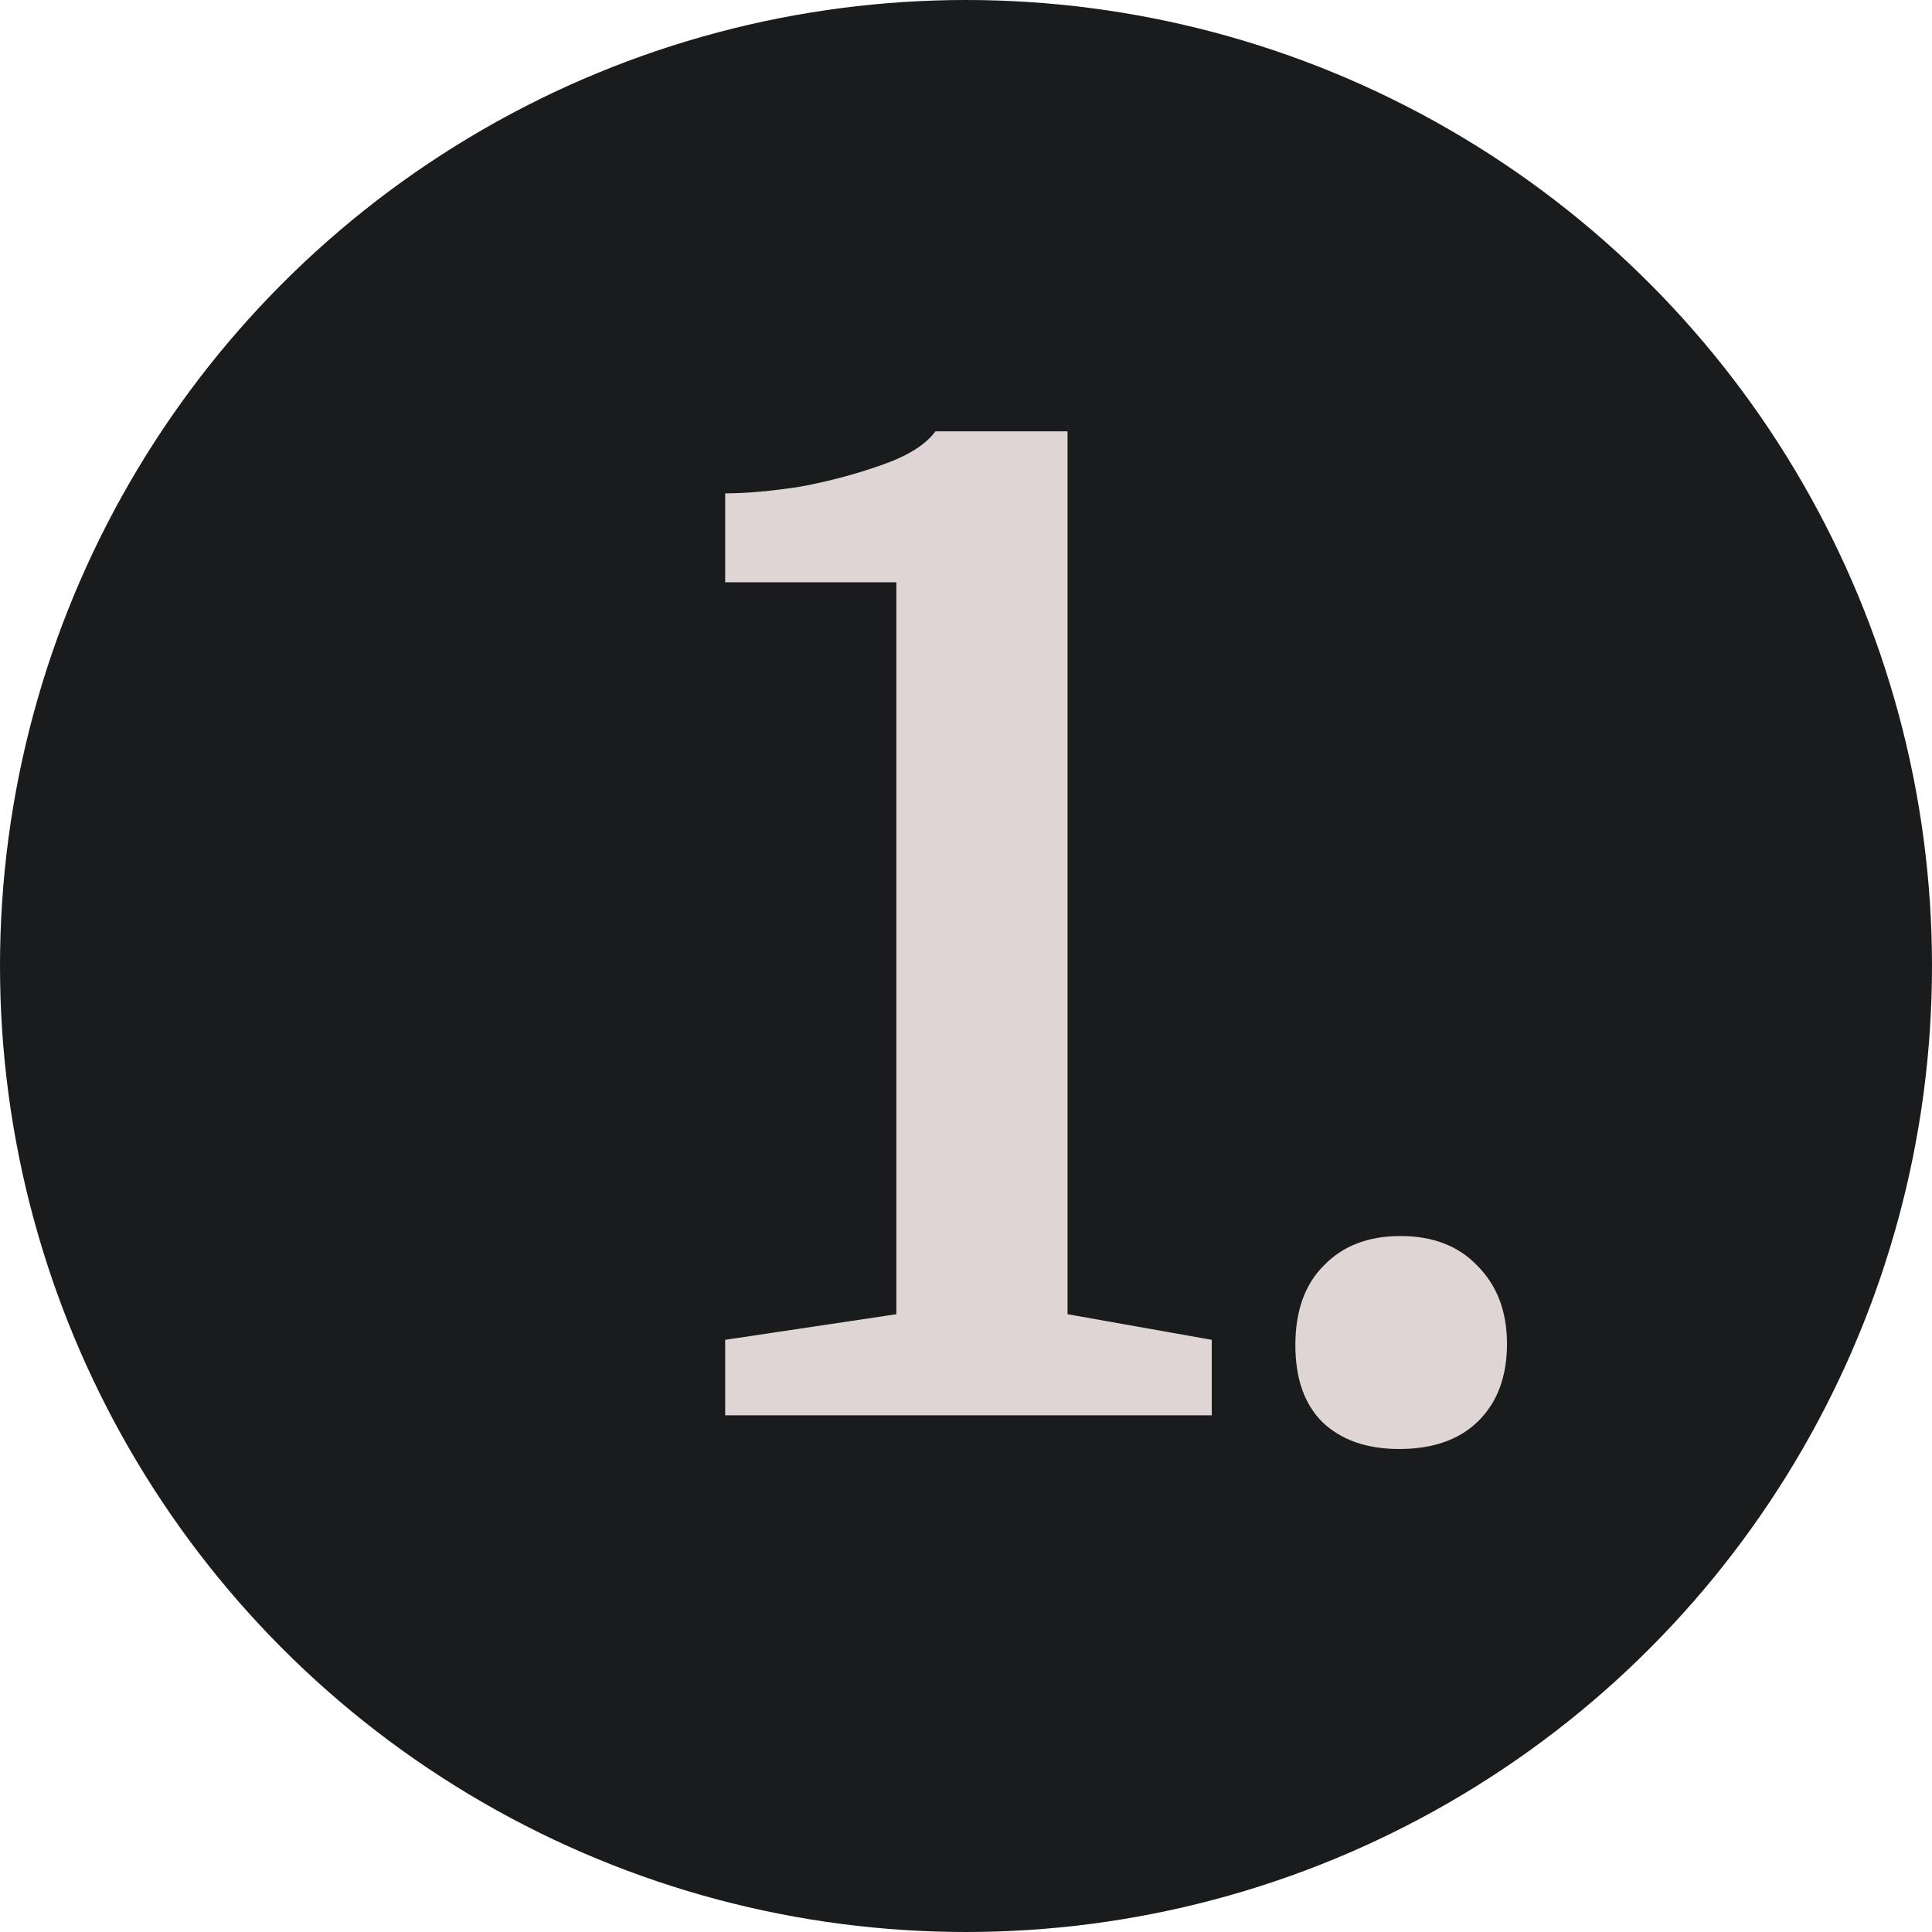
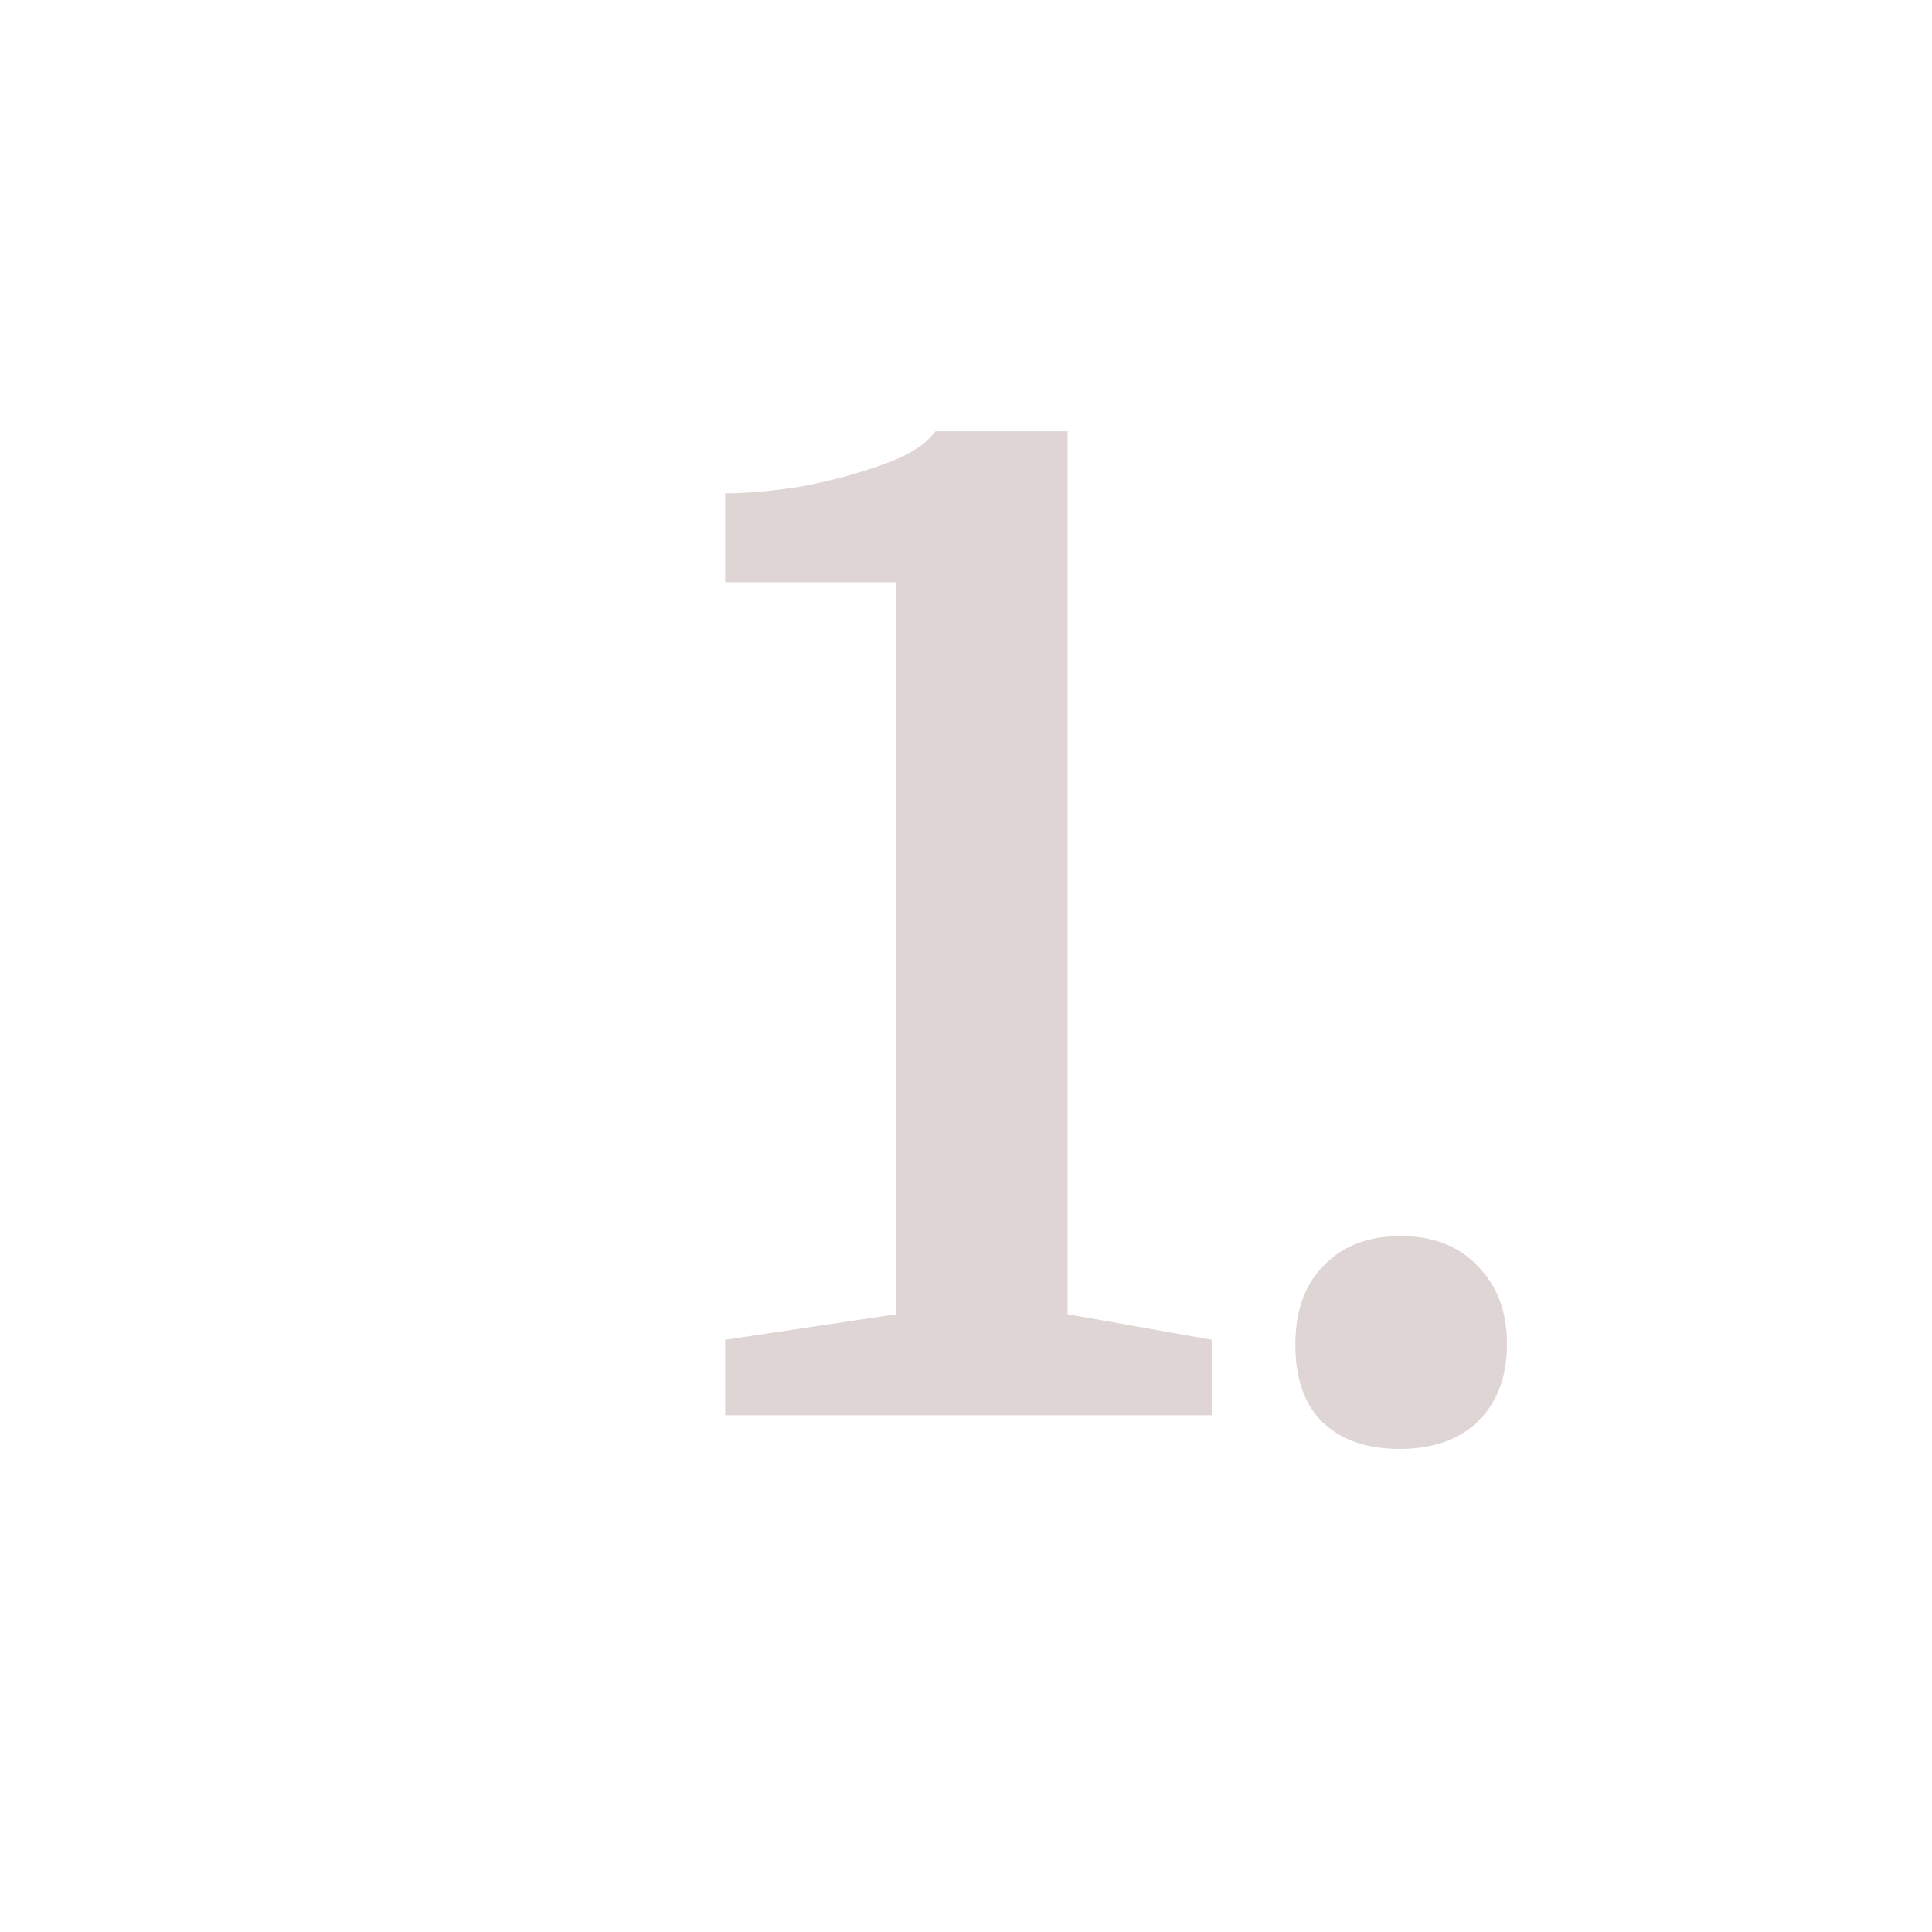
<svg xmlns="http://www.w3.org/2000/svg" width="86" height="86" viewBox="0 0 86 86" fill="none">
-   <circle cx="43" cy="43" r="43" fill="#1A1B1D" />
  <path d="M39.9 58.5V25.92H32.28V21.96C33.24 21.96 34.36 21.86 35.64 21.66C36.92 21.42 38.12 21.1 39.24 20.7C40.4 20.3 41.2 19.8 41.64 19.2H47.52V58.5L53.94 59.64V63H32.28V59.64L39.9 58.5ZM57.661 59.88C57.661 58.36 58.081 57.18 58.921 56.34C59.761 55.46 60.901 55.02 62.341 55.02C63.781 55.02 64.921 55.46 65.761 56.34C66.641 57.22 67.081 58.38 67.081 59.82C67.081 61.26 66.661 62.4 65.821 63.24C64.981 64.08 63.801 64.5 62.281 64.5C60.841 64.5 59.701 64.1 58.861 63.3C58.061 62.5 57.661 61.36 57.661 59.88Z" fill="#DFD5D5" />
</svg>